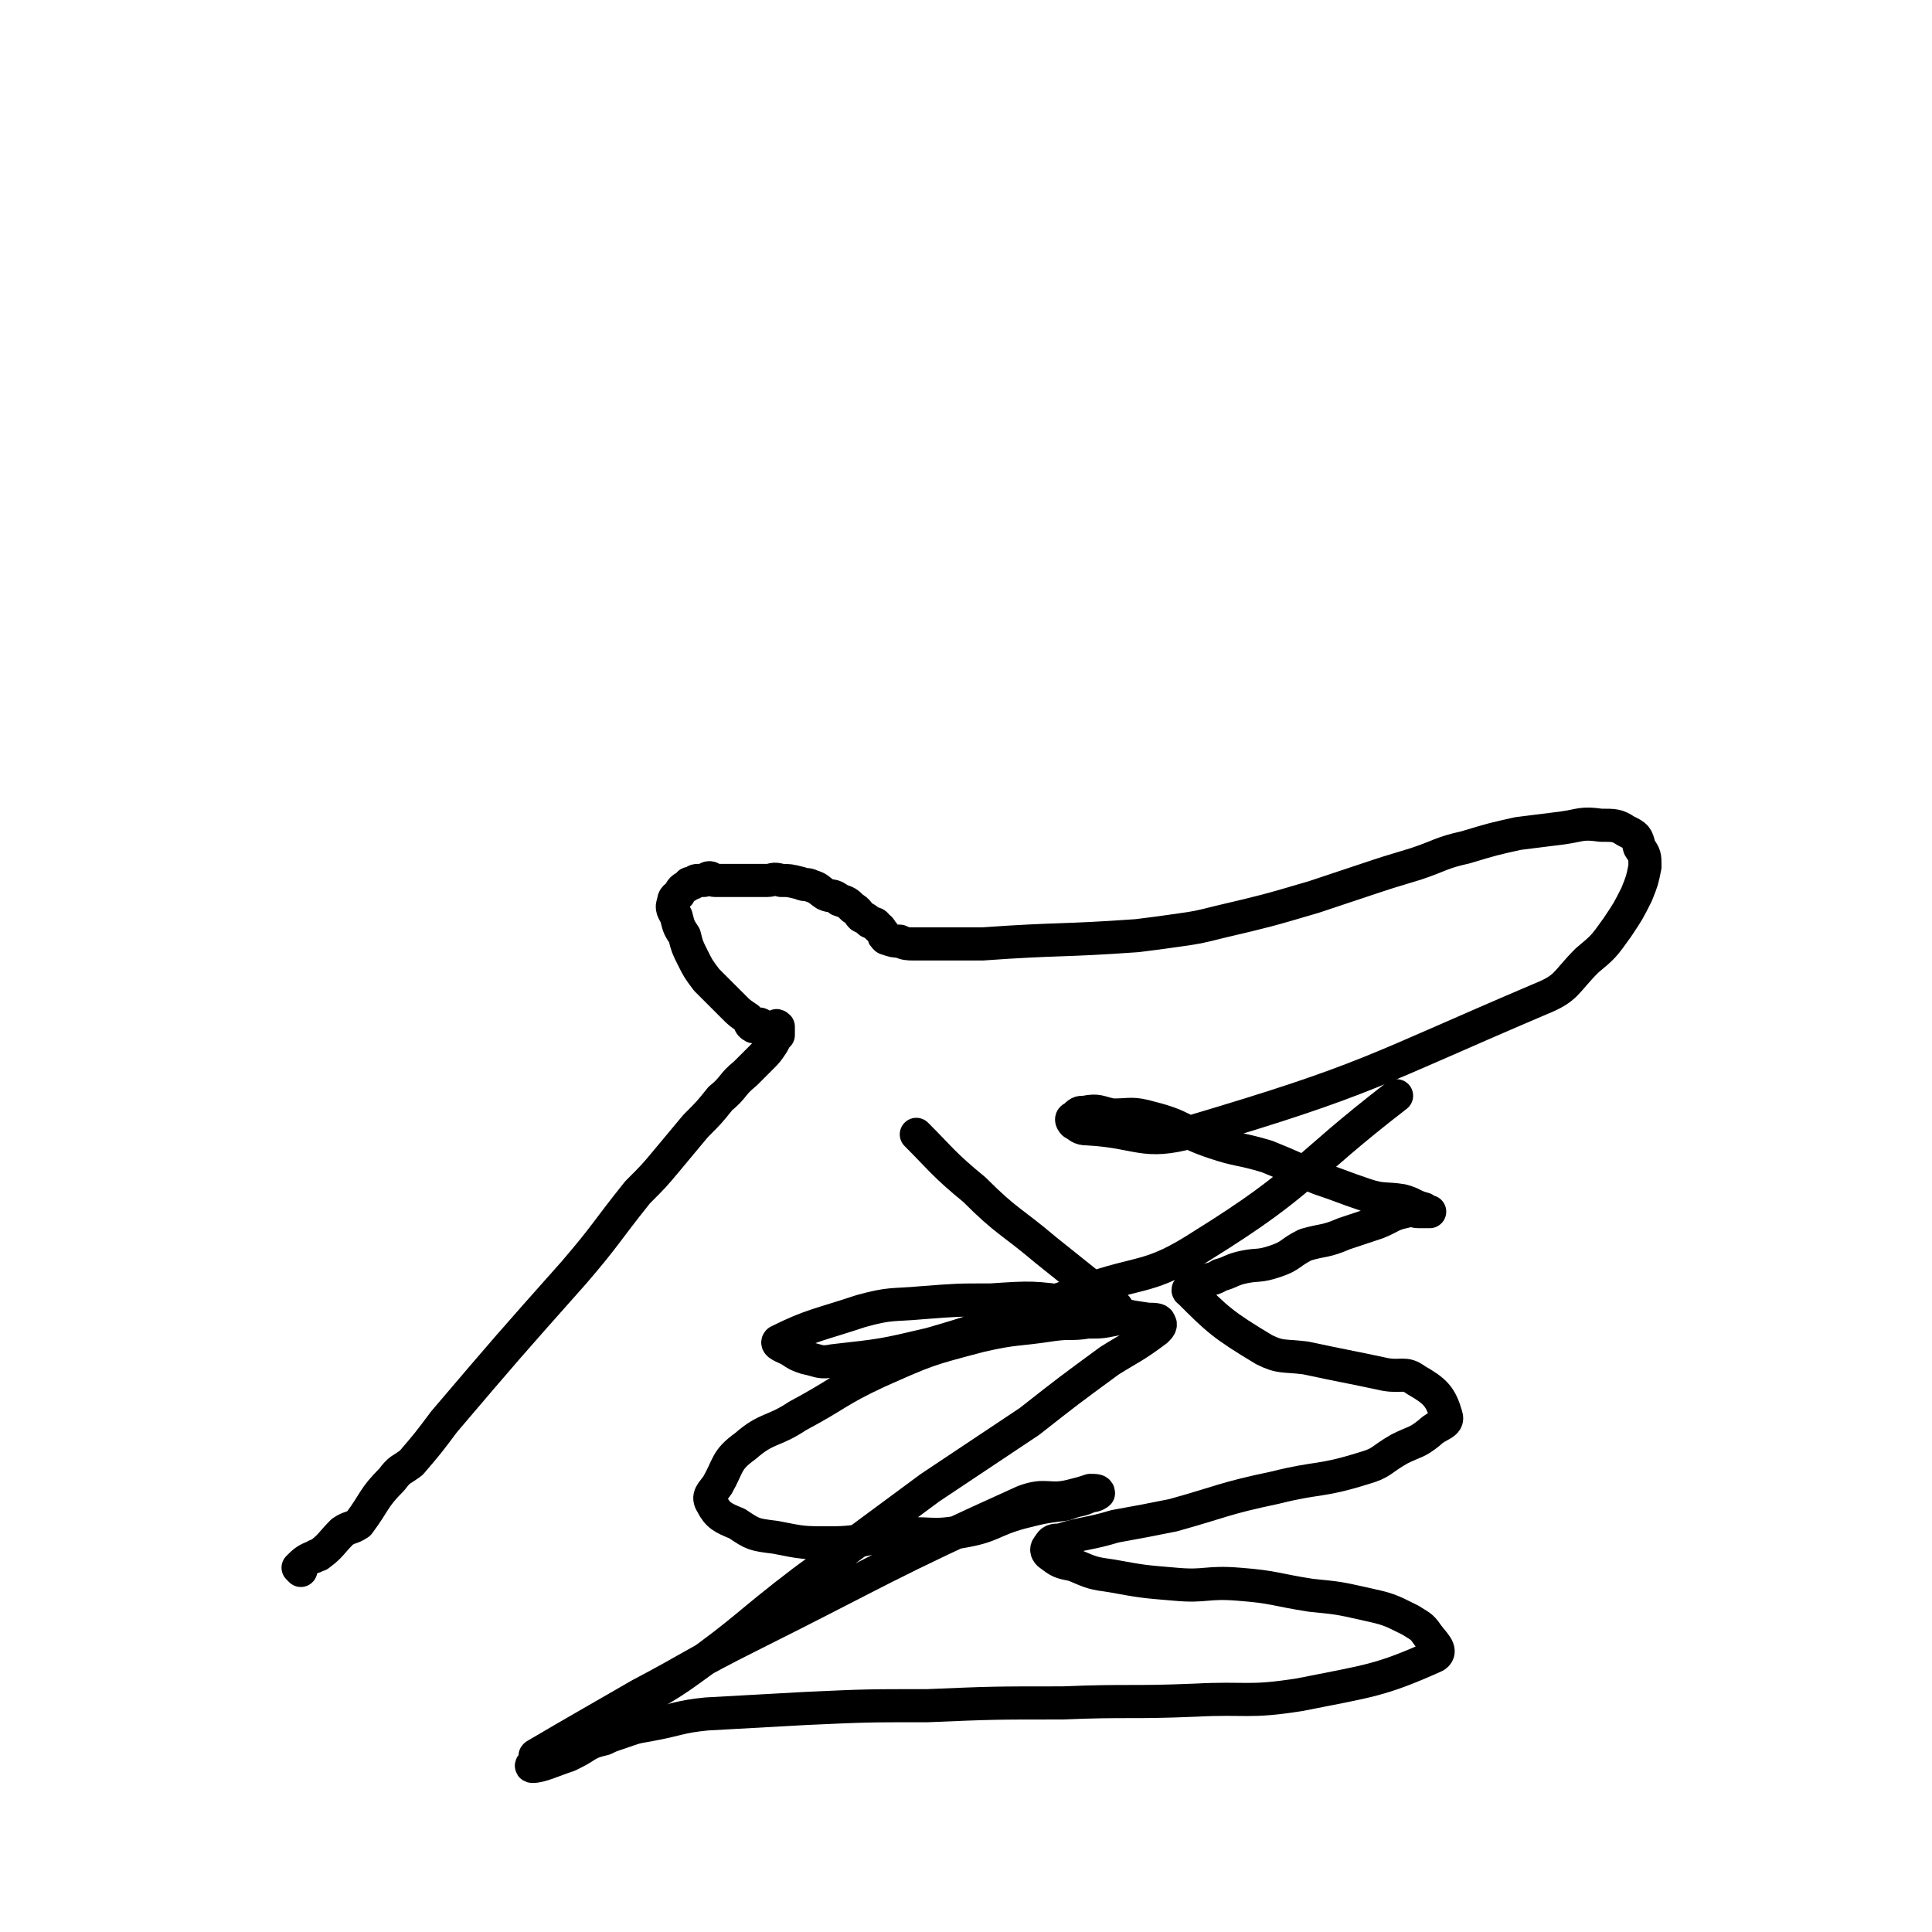
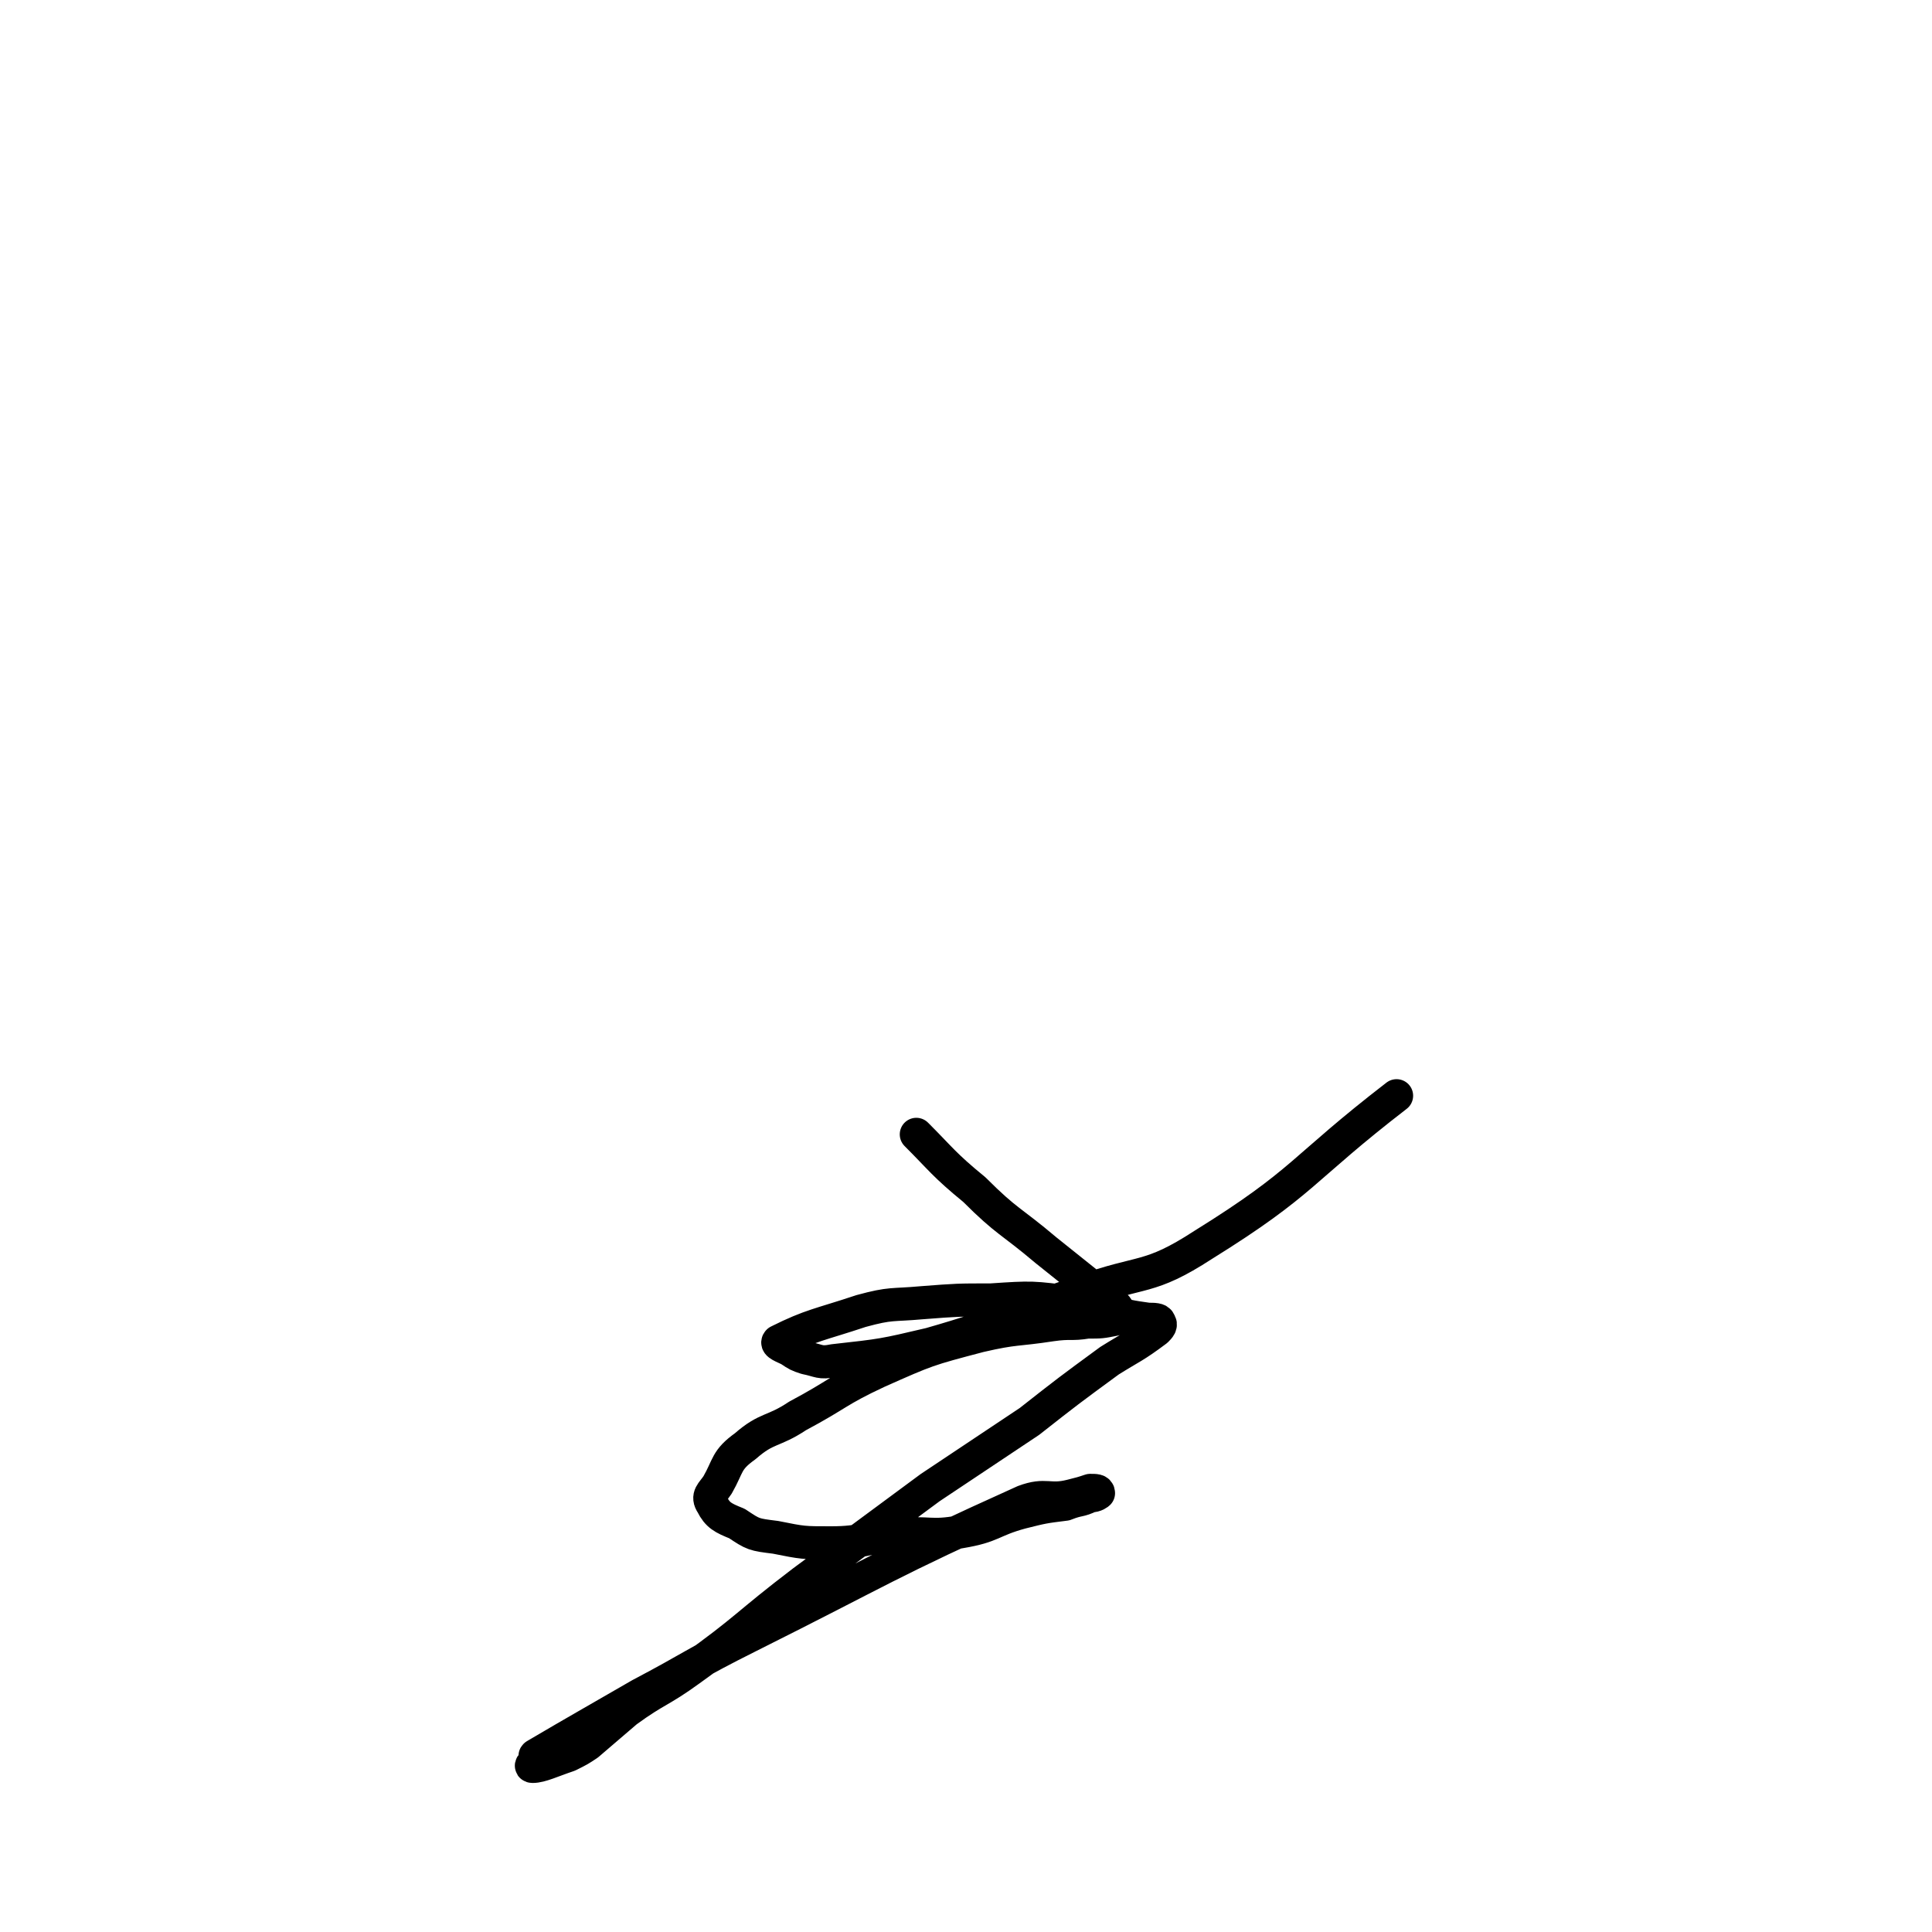
<svg xmlns="http://www.w3.org/2000/svg" viewBox="0 0 700 700" version="1.1">
  <g fill="none" stroke="#000000" stroke-width="12" stroke-linecap="round" stroke-linejoin="round">
-     <path d="M109,569c0,0 -1,-1 -1,-1 2,-2 3,-3 6,-4 1,-1 1,0 2,-1 4,-3 4,-4 8,-8 3,-2 3,-1 6,-3 6,-8 5,-9 12,-16 3,-4 3,-3 7,-6 6,-7 6,-7 12,-15 23,-27 23,-27 47,-54 12,-14 11,-14 23,-29 6,-6 6,-6 11,-12 5,-6 5,-6 10,-12 5,-5 5,-5 9,-10 5,-4 4,-5 9,-9 3,-3 3,-3 6,-6 2,-2 2,-2 4,-5 1,-2 1,-2 2,-3 0,-1 0,-1 0,-1 0,-1 0,-2 0,-2 -1,-1 -1,0 -2,1 0,0 0,0 -1,0 -1,0 -1,0 -2,0 -1,0 -1,0 -1,0 0,-1 0,-2 -1,-2 -1,0 -1,1 -2,1 -2,-1 -1,-2 -2,-3 -3,-2 -3,-2 -5,-4 -5,-5 -5,-5 -10,-10 -3,-4 -3,-4 -5,-8 -2,-4 -2,-4 -3,-8 -2,-3 -2,-3 -3,-7 -1,-2 -2,-3 -1,-5 0,-2 1,-2 2,-3 1,-2 1,-2 3,-3 1,-1 0,-1 2,-1 1,-1 1,-1 2,-1 1,0 1,0 2,0 1,0 1,-1 2,-1 1,0 1,1 2,1 1,0 1,0 3,0 2,0 2,0 3,0 2,0 2,0 3,0 3,0 3,0 6,0 2,0 2,0 4,0 2,0 2,-1 5,0 3,0 3,0 7,1 2,1 2,0 4,1 3,1 2,1 5,3 2,1 3,0 5,2 3,1 3,1 5,3 2,1 2,2 3,3 2,1 2,1 3,2 2,1 2,0 3,2 1,0 1,1 2,2 0,1 0,1 1,2 3,1 3,1 5,1 2,1 3,1 5,1 2,0 2,0 4,0 4,0 4,0 7,0 7,0 7,0 14,0 28,-2 28,-1 56,-3 8,-1 8,-1 15,-2 7,-1 7,-1 15,-3 17,-4 17,-4 34,-9 9,-3 9,-3 18,-6 9,-3 9,-3 19,-6 9,-3 9,-4 18,-6 10,-3 10,-3 19,-5 8,-1 8,-1 16,-2 7,-1 7,-2 14,-1 5,0 6,0 9,2 4,2 4,2 5,6 2,3 2,3 2,7 -1,5 -1,5 -3,10 -3,6 -3,6 -7,12 -5,7 -5,7 -11,12 -8,8 -7,10 -17,14 -61,26 -62,29 -126,48 -18,5 -19,0 -38,-1 -3,0 -3,-1 -5,-2 -1,-1 -1,-2 0,-2 2,-2 2,-2 4,-2 5,-1 5,0 10,1 7,0 7,-1 14,1 12,3 11,5 23,9 9,3 9,2 19,5 10,4 9,4 19,8 9,3 8,3 17,6 6,2 7,1 13,2 4,1 4,2 8,3 0,0 0,0 1,1 0,0 1,0 1,0 -1,0 -2,0 -4,0 -2,0 -2,-1 -5,0 -5,1 -5,2 -10,4 -6,2 -6,2 -12,4 -7,3 -7,2 -14,4 -6,3 -5,4 -11,6 -6,2 -6,1 -11,2 -5,1 -5,2 -9,3 -3,2 -4,1 -7,3 -2,1 -6,2 -4,3 10,10 12,12 27,21 6,3 7,2 15,3 14,3 15,3 29,6 6,1 7,-1 11,2 7,4 9,6 11,13 1,3 -3,3 -6,6 -5,4 -5,3 -11,6 -7,4 -6,5 -13,7 -16,5 -16,3 -32,7 -19,4 -19,5 -37,10 -10,2 -10,2 -21,4 -10,3 -10,2 -20,5 -2,0 -3,0 -4,2 -1,1 -1,2 0,3 4,3 4,3 9,4 7,3 7,3 14,4 11,2 11,2 23,3 11,1 11,-1 23,0 13,1 13,2 26,4 10,1 10,1 19,3 9,2 9,2 17,6 3,2 4,2 6,5 2,3 6,6 3,8 -20,9 -24,9 -49,14 -19,3 -19,1 -38,2 -24,1 -24,0 -48,1 -25,0 -25,0 -49,1 -22,0 -22,0 -44,1 -18,1 -18,1 -36,2 -10,1 -10,2 -21,4 -6,1 -5,1 -11,3 -3,1 -3,1 -5,2 -4,1 -4,1 -8,3 " />
    <path d="M333,412c0,0 -1,-1 -1,-1 9,9 10,11 21,20 12,12 13,11 26,22 10,8 10,8 20,16 3,2 3,2 5,4 1,1 1,1 1,3 0,1 0,1 -1,2 -5,1 -5,1 -10,1 -6,1 -6,0 -13,1 -13,2 -13,1 -26,4 -19,5 -19,5 -37,13 -15,7 -14,8 -29,16 -9,6 -11,4 -19,11 -7,5 -6,7 -10,14 -2,3 -4,4 -2,7 2,4 4,5 9,7 6,4 6,4 14,5 10,2 10,2 20,2 12,0 12,-2 24,-3 12,-1 12,1 23,-1 12,-2 11,-4 22,-7 8,-2 8,-2 16,-3 5,-2 5,-1 9,-3 2,0 3,-1 3,-1 0,-1 -1,-1 -3,-1 -3,1 -3,1 -7,2 -8,2 -9,-1 -17,2 -51,23 -50,24 -100,49 -20,10 -20,11 -39,21 -19,11 -21,12 -38,22 -1,1 3,-1 2,0 0,1 -5,4 -3,4 3,0 7,-2 13,-4 4,-2 4,-2 7,-4 7,-6 7,-6 14,-12 11,-8 12,-7 23,-15 21,-15 20,-16 41,-32 23,-17 23,-17 46,-34 18,-12 18,-12 36,-24 14,-11 14,-11 29,-22 8,-5 9,-5 17,-11 1,-1 2,-2 1,-3 0,-1 -2,-1 -4,-1 -7,-1 -7,-1 -14,-3 -7,-1 -6,-3 -13,-3 -15,-2 -15,-2 -30,-1 -12,0 -12,0 -25,1 -11,1 -11,0 -22,3 -15,5 -18,5 -30,11 -1,1 2,2 4,3 3,2 3,2 6,3 5,1 5,2 10,1 18,-2 18,-2 35,-6 28,-8 28,-10 55,-19 22,-8 24,-4 44,-17 37,-23 35,-27 70,-54 " />
  </g>
</svg>